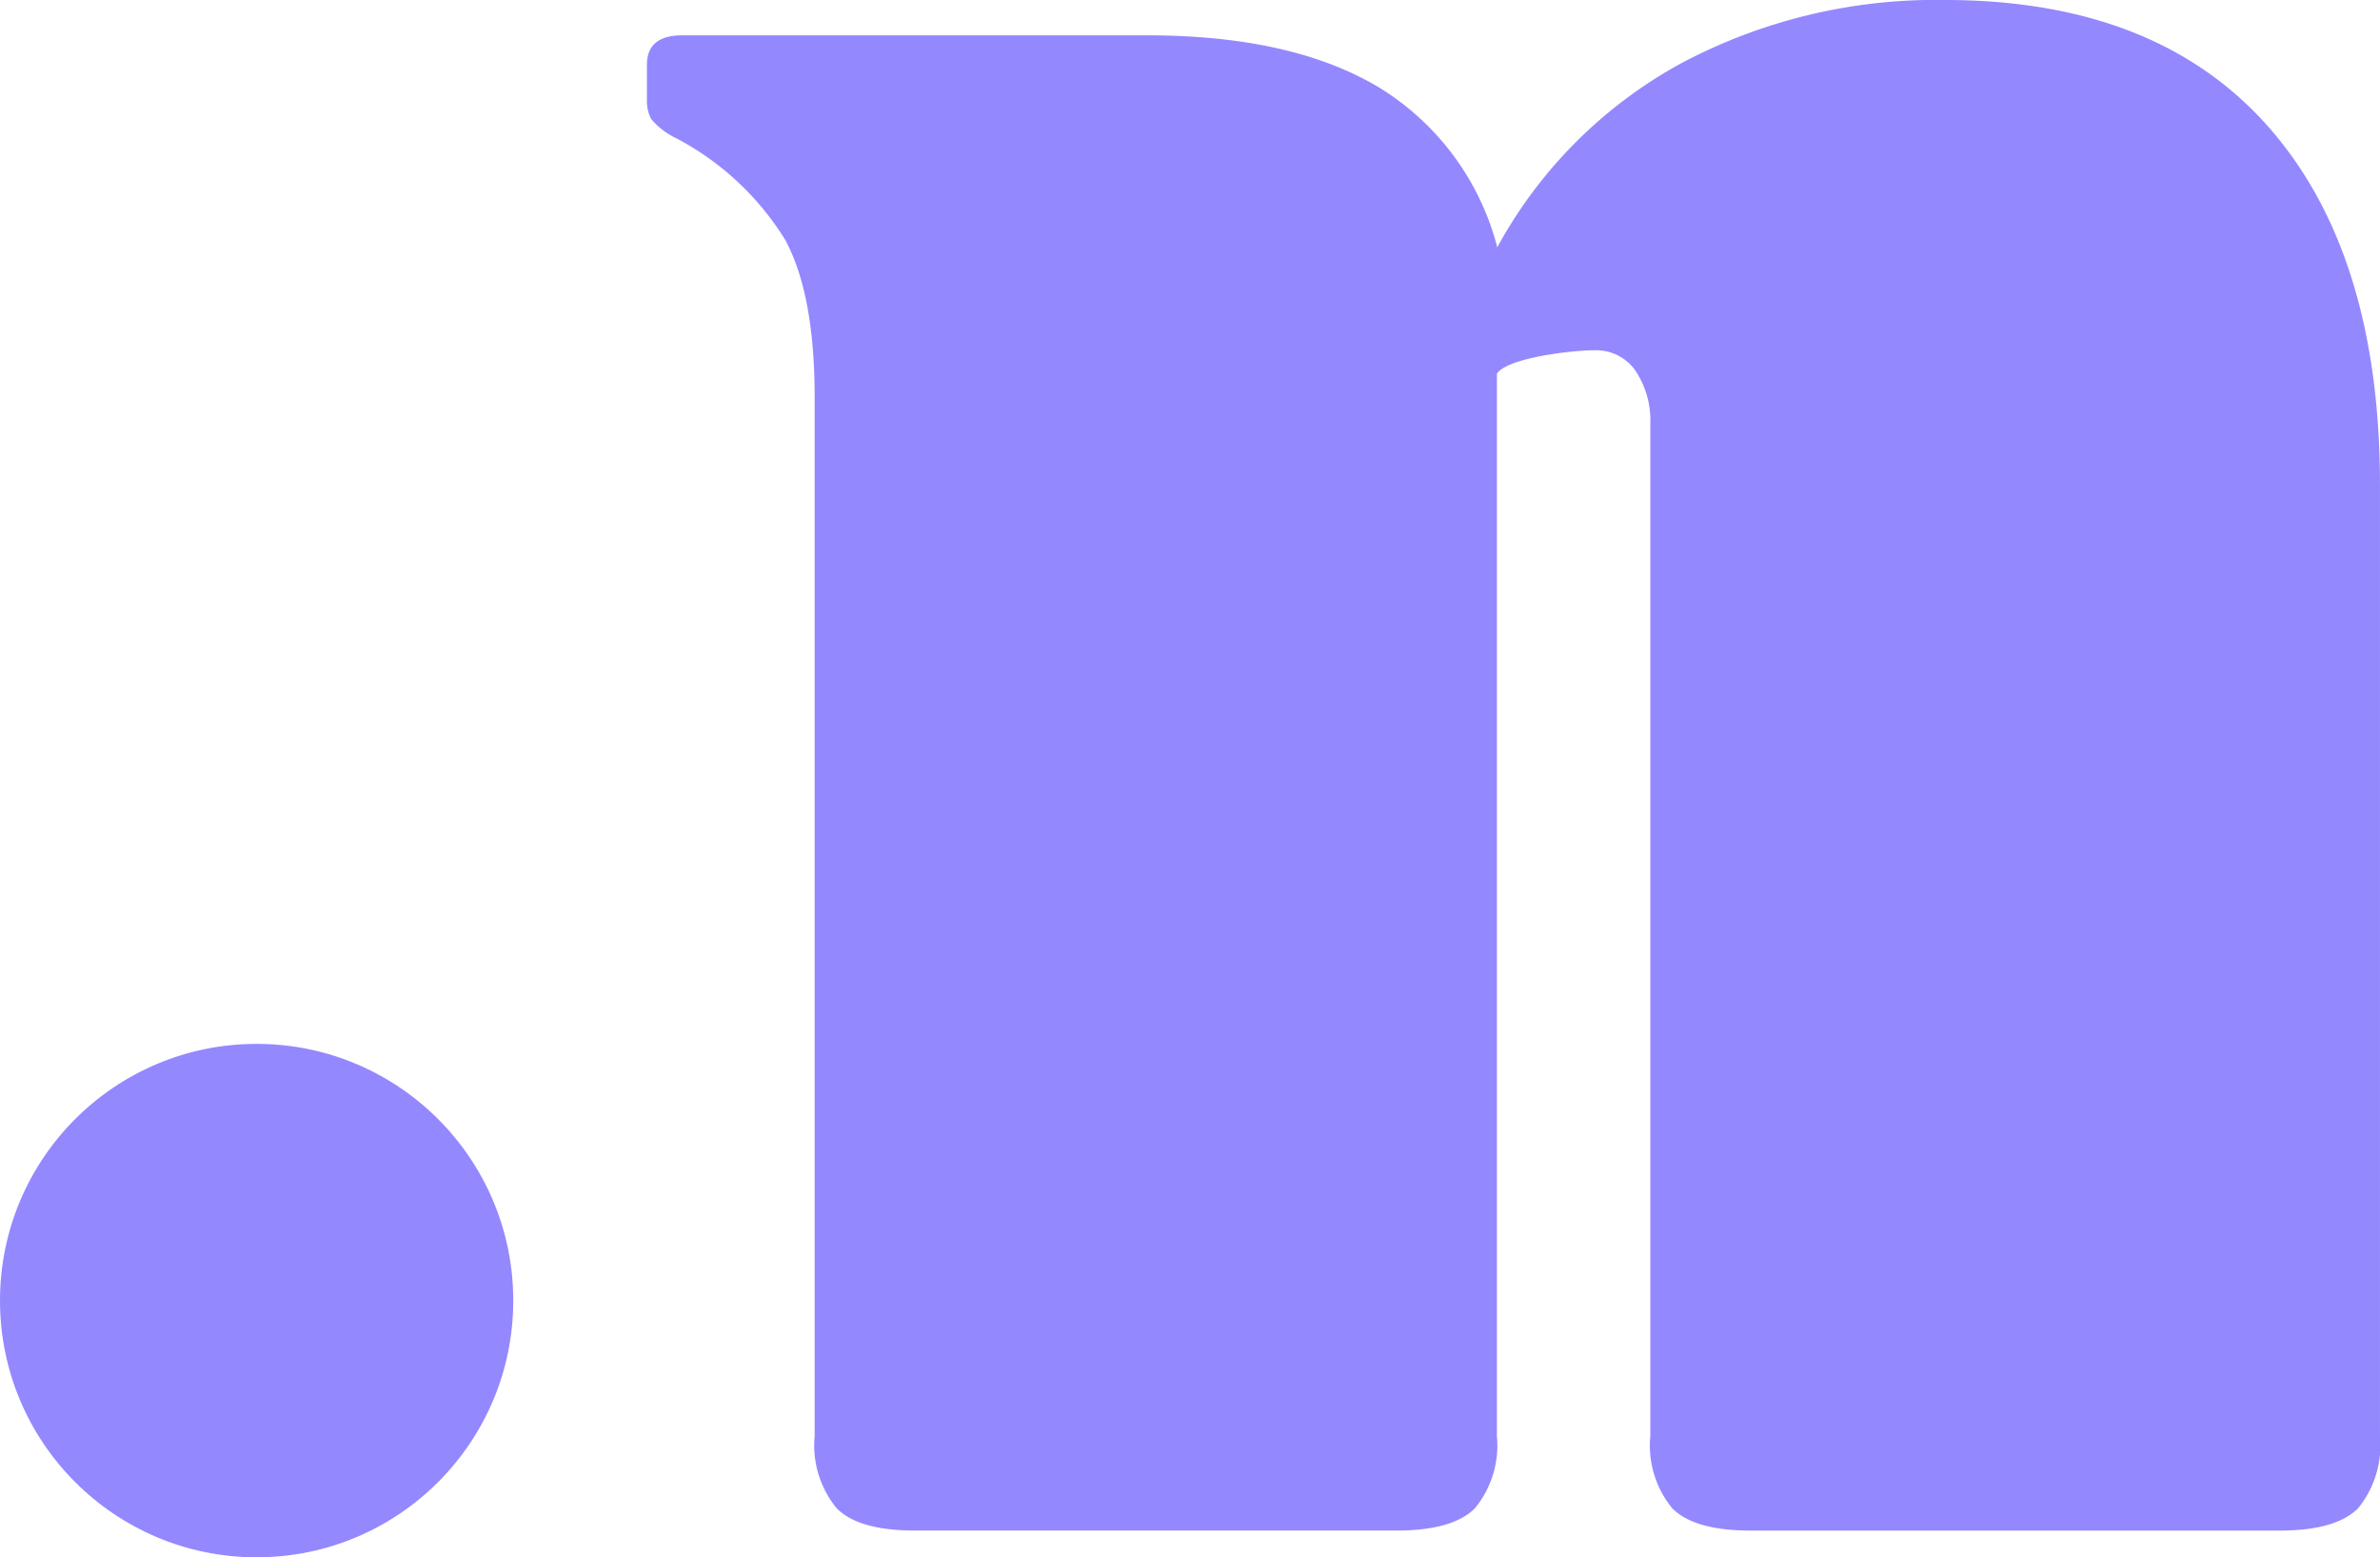
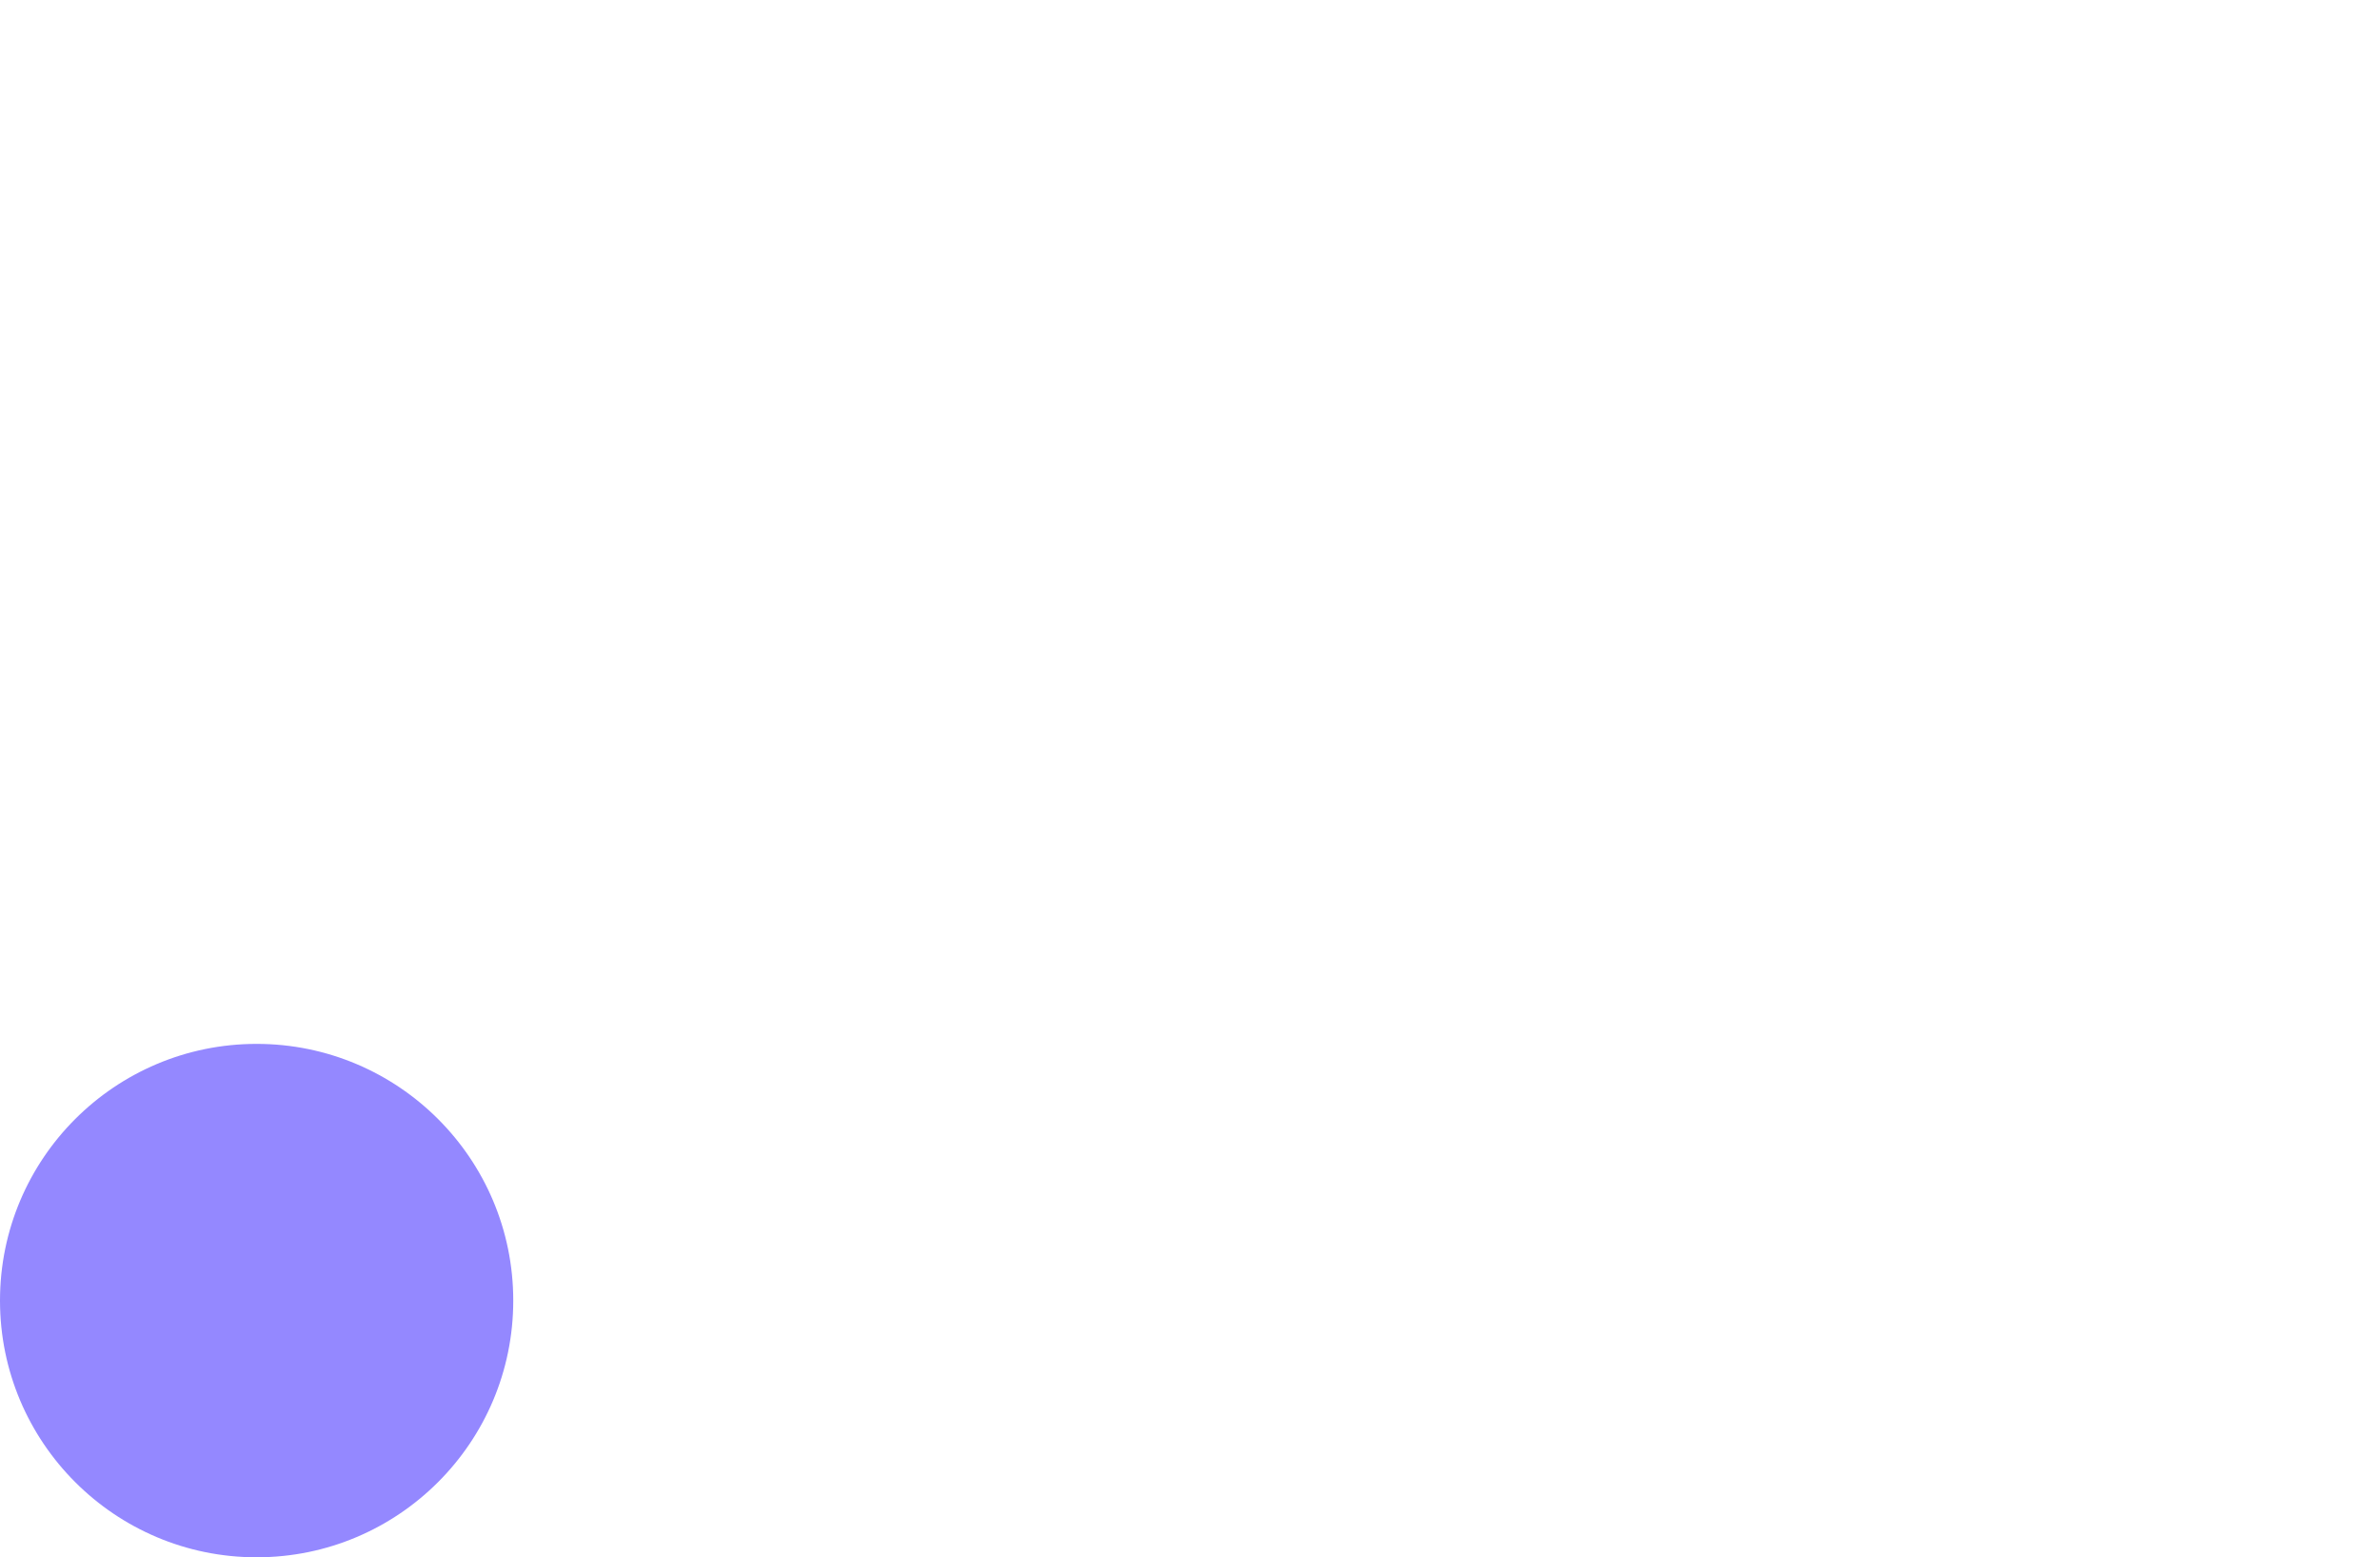
<svg xmlns="http://www.w3.org/2000/svg" width="127" height="83.075" viewBox="0 0 127 83.075">
  <g transform="translate(-191.914 -217.415)">
    <g transform="translate(191.914 273.101)">
      <circle cx="13.694" cy="13.694" r="13.694" fill="#9488ff" />
    </g>
    <g transform="translate(226.435 217.415)">
-       <path d="M232.263,219.3q7.691,0,12.322,2.751a14.15,14.15,0,0,1,6.358,8.555,24.582,24.582,0,0,1,9.812-9.814,28.944,28.944,0,0,1,14.054-3.378q11.3,0,17.27,6.753t5.967,19.156v50.711a5.3,5.3,0,0,1-1.176,3.848c-.789.781-2.174,1.181-4.161,1.181H264.447c-1.99,0-3.375-.4-4.161-1.181a5.274,5.274,0,0,1-1.176-3.848V240.027a4.777,4.777,0,0,0-.786-2.827,2.555,2.555,0,0,0-2.2-1.1c-1.259,0-4.675.42-5.2,1.251v56.682a5.263,5.263,0,0,1-1.181,3.848c-.781.781-2.172,1.181-4.159,1.181H219.86c-1.995,0-3.38-.4-4.161-1.181a5.274,5.274,0,0,1-1.181-3.848V238.611q0-5.491-1.57-8.4a15.08,15.08,0,0,0-5.81-5.418,4.028,4.028,0,0,1-1.335-1.016,2.035,2.035,0,0,1-.235-1.021v-1.886c0-1.049.63-1.57,1.886-1.57Z" transform="translate(-205.568 -217.415)" fill="#9488ff" />
-     </g>
+       </g>
  </g>
</svg>